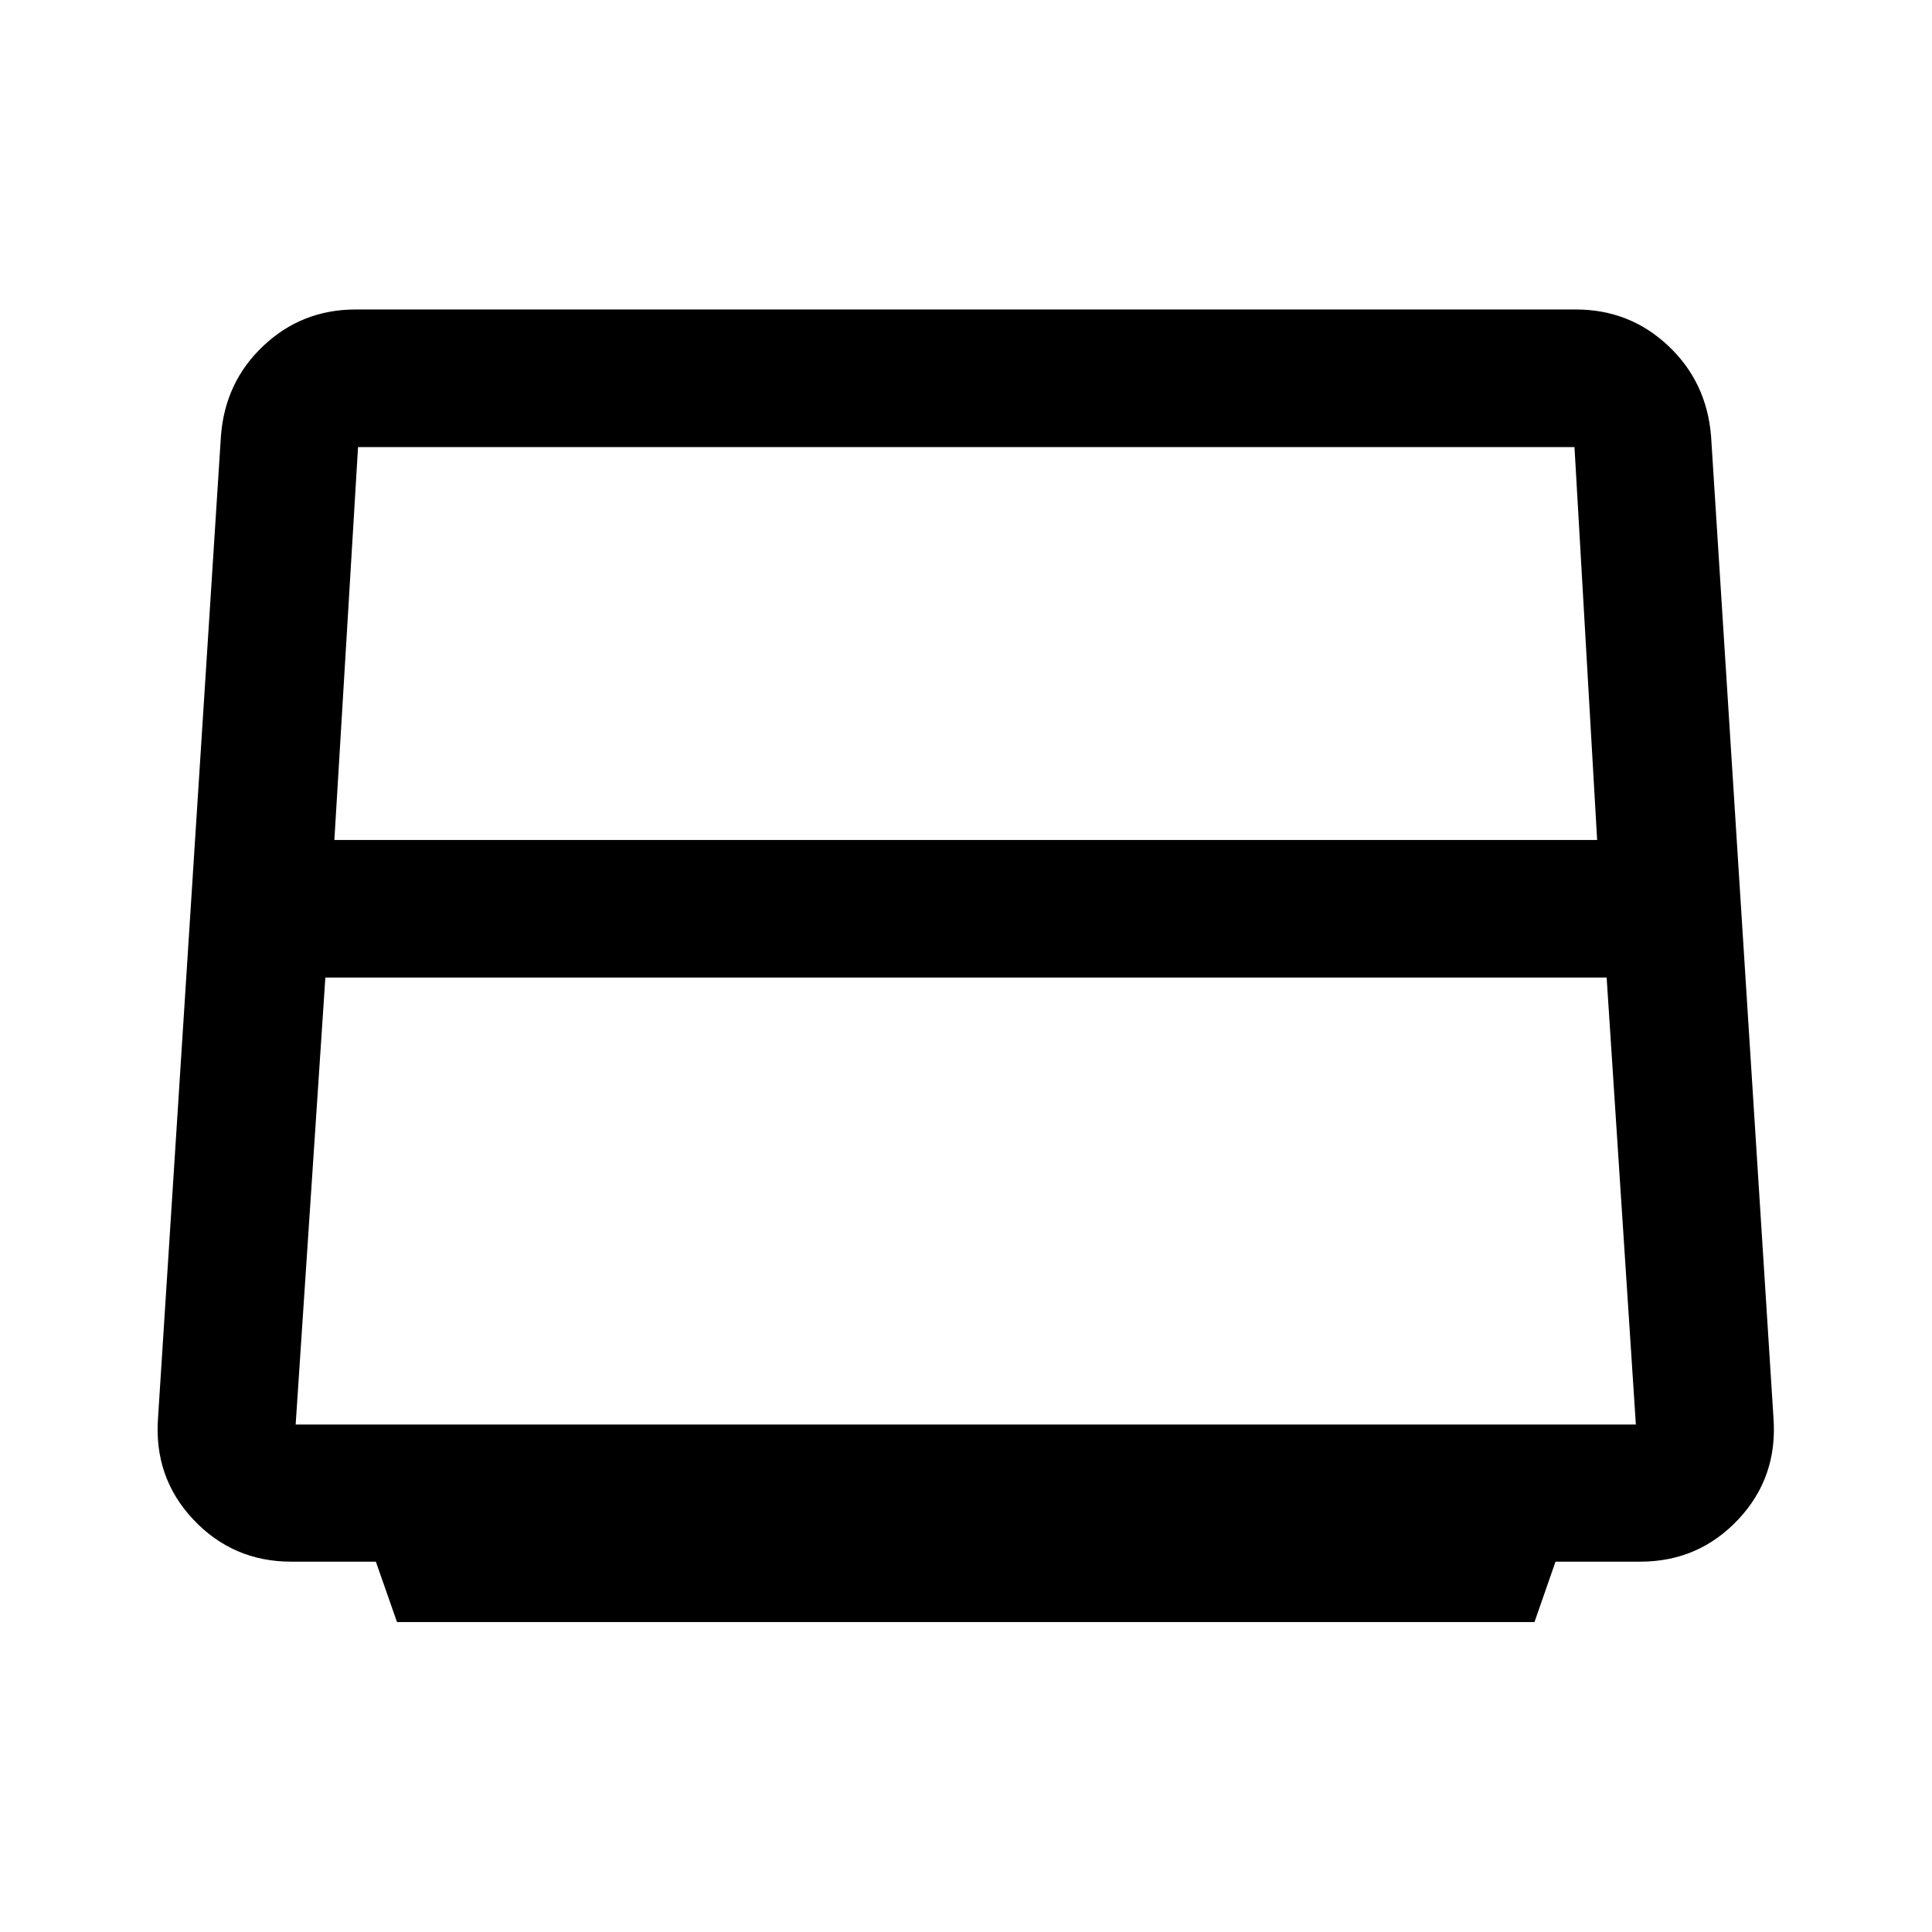
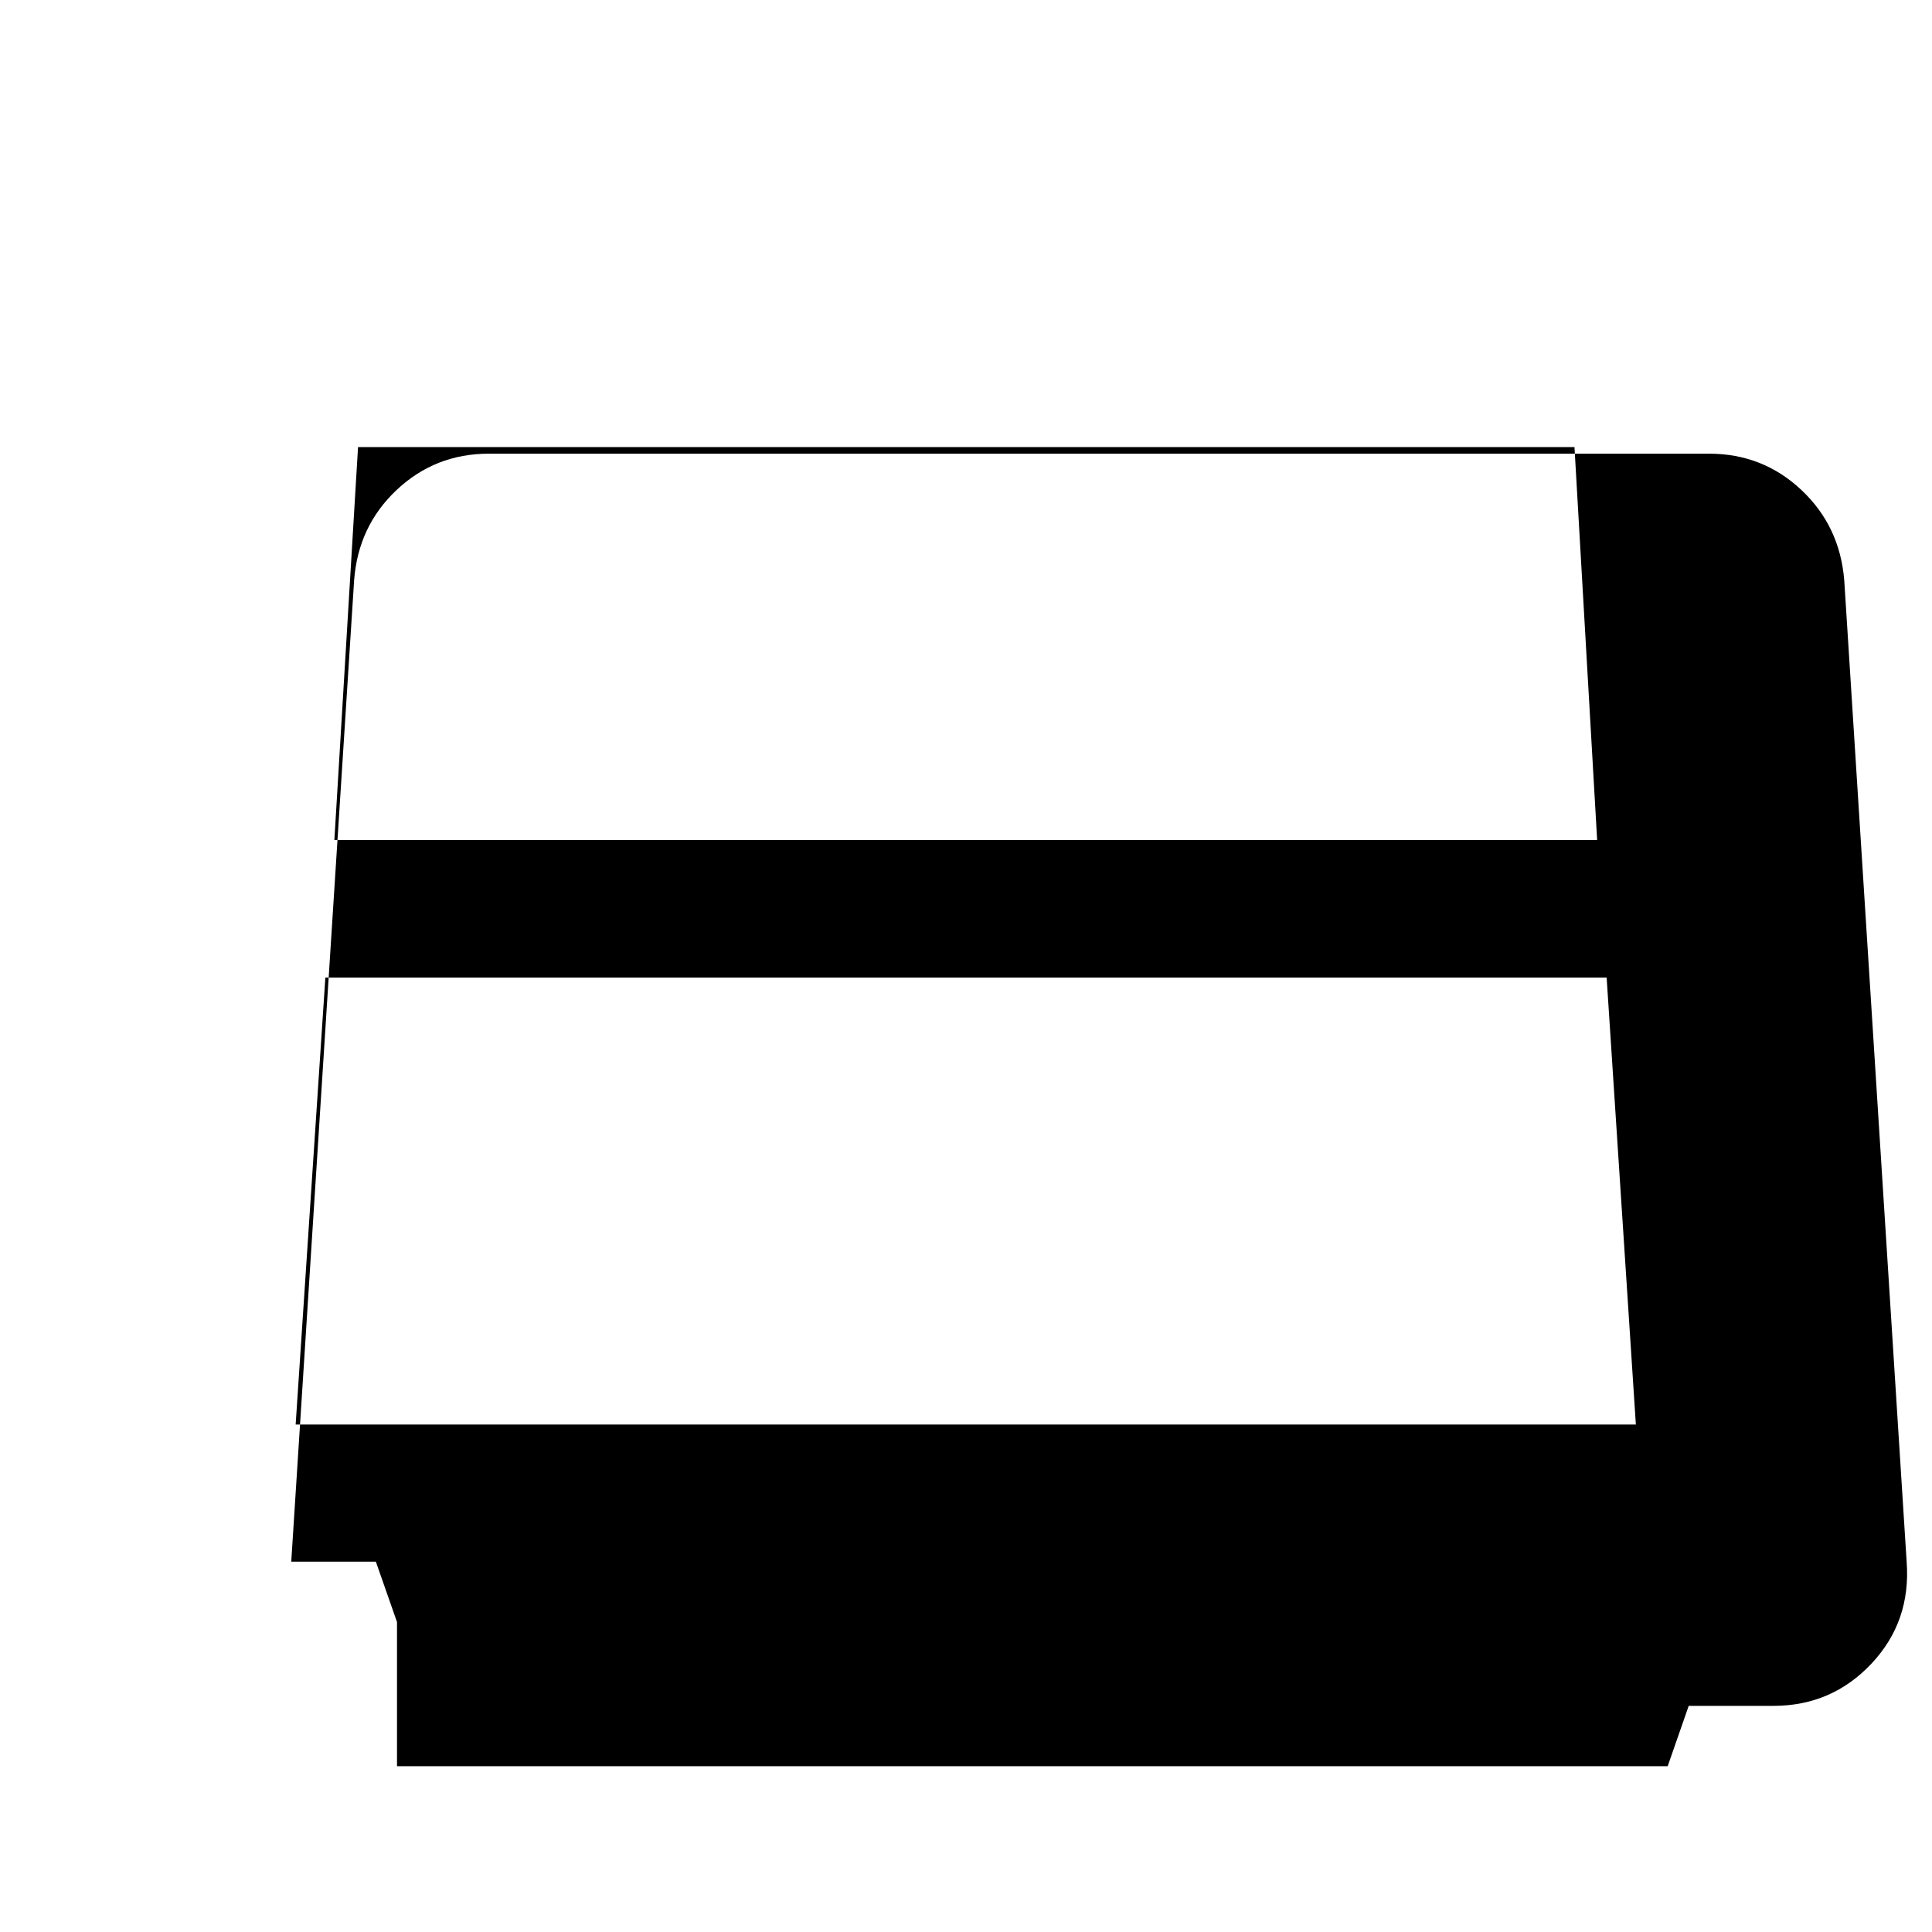
<svg xmlns="http://www.w3.org/2000/svg" width="48" height="48" viewBox="0 -960 960 960">
-   <path d="M166.15-542.63h627.46l-11.26-195.22H177.67h.24l-11.76 195.22Zm-19.24 290.48h665.94l-14.52-222.11H161.67l-14.76 222.11Zm50.36 98.13-10.51-30h-42.04q-28.98 0-48.7-20.98-19.72-20.97-17.48-50.67l31.24-487.61q2-26.92 21.15-44.93 19.14-18.01 45.79-18.01h606.32q26.67 0 45.83 17.99 19.17 17.99 21.35 44.95l31 487.61q2.24 29.7-17.48 50.67-19.72 20.98-48.7 20.98h-42.11l-10.45 30H197.27Z" />
+   <path d="M166.15-542.63h627.46l-11.26-195.22H177.67h.24l-11.76 195.22Zm-19.24 290.48h665.94l-14.52-222.11H161.67l-14.76 222.11Zm50.36 98.13-10.51-30h-42.04l31.24-487.61q2-26.92 21.15-44.93 19.14-18.01 45.79-18.01h606.32q26.67 0 45.83 17.99 19.17 17.99 21.35 44.95l31 487.61q2.24 29.7-17.48 50.67-19.72 20.98-48.7 20.98h-42.11l-10.45 30H197.27Z" />
</svg>